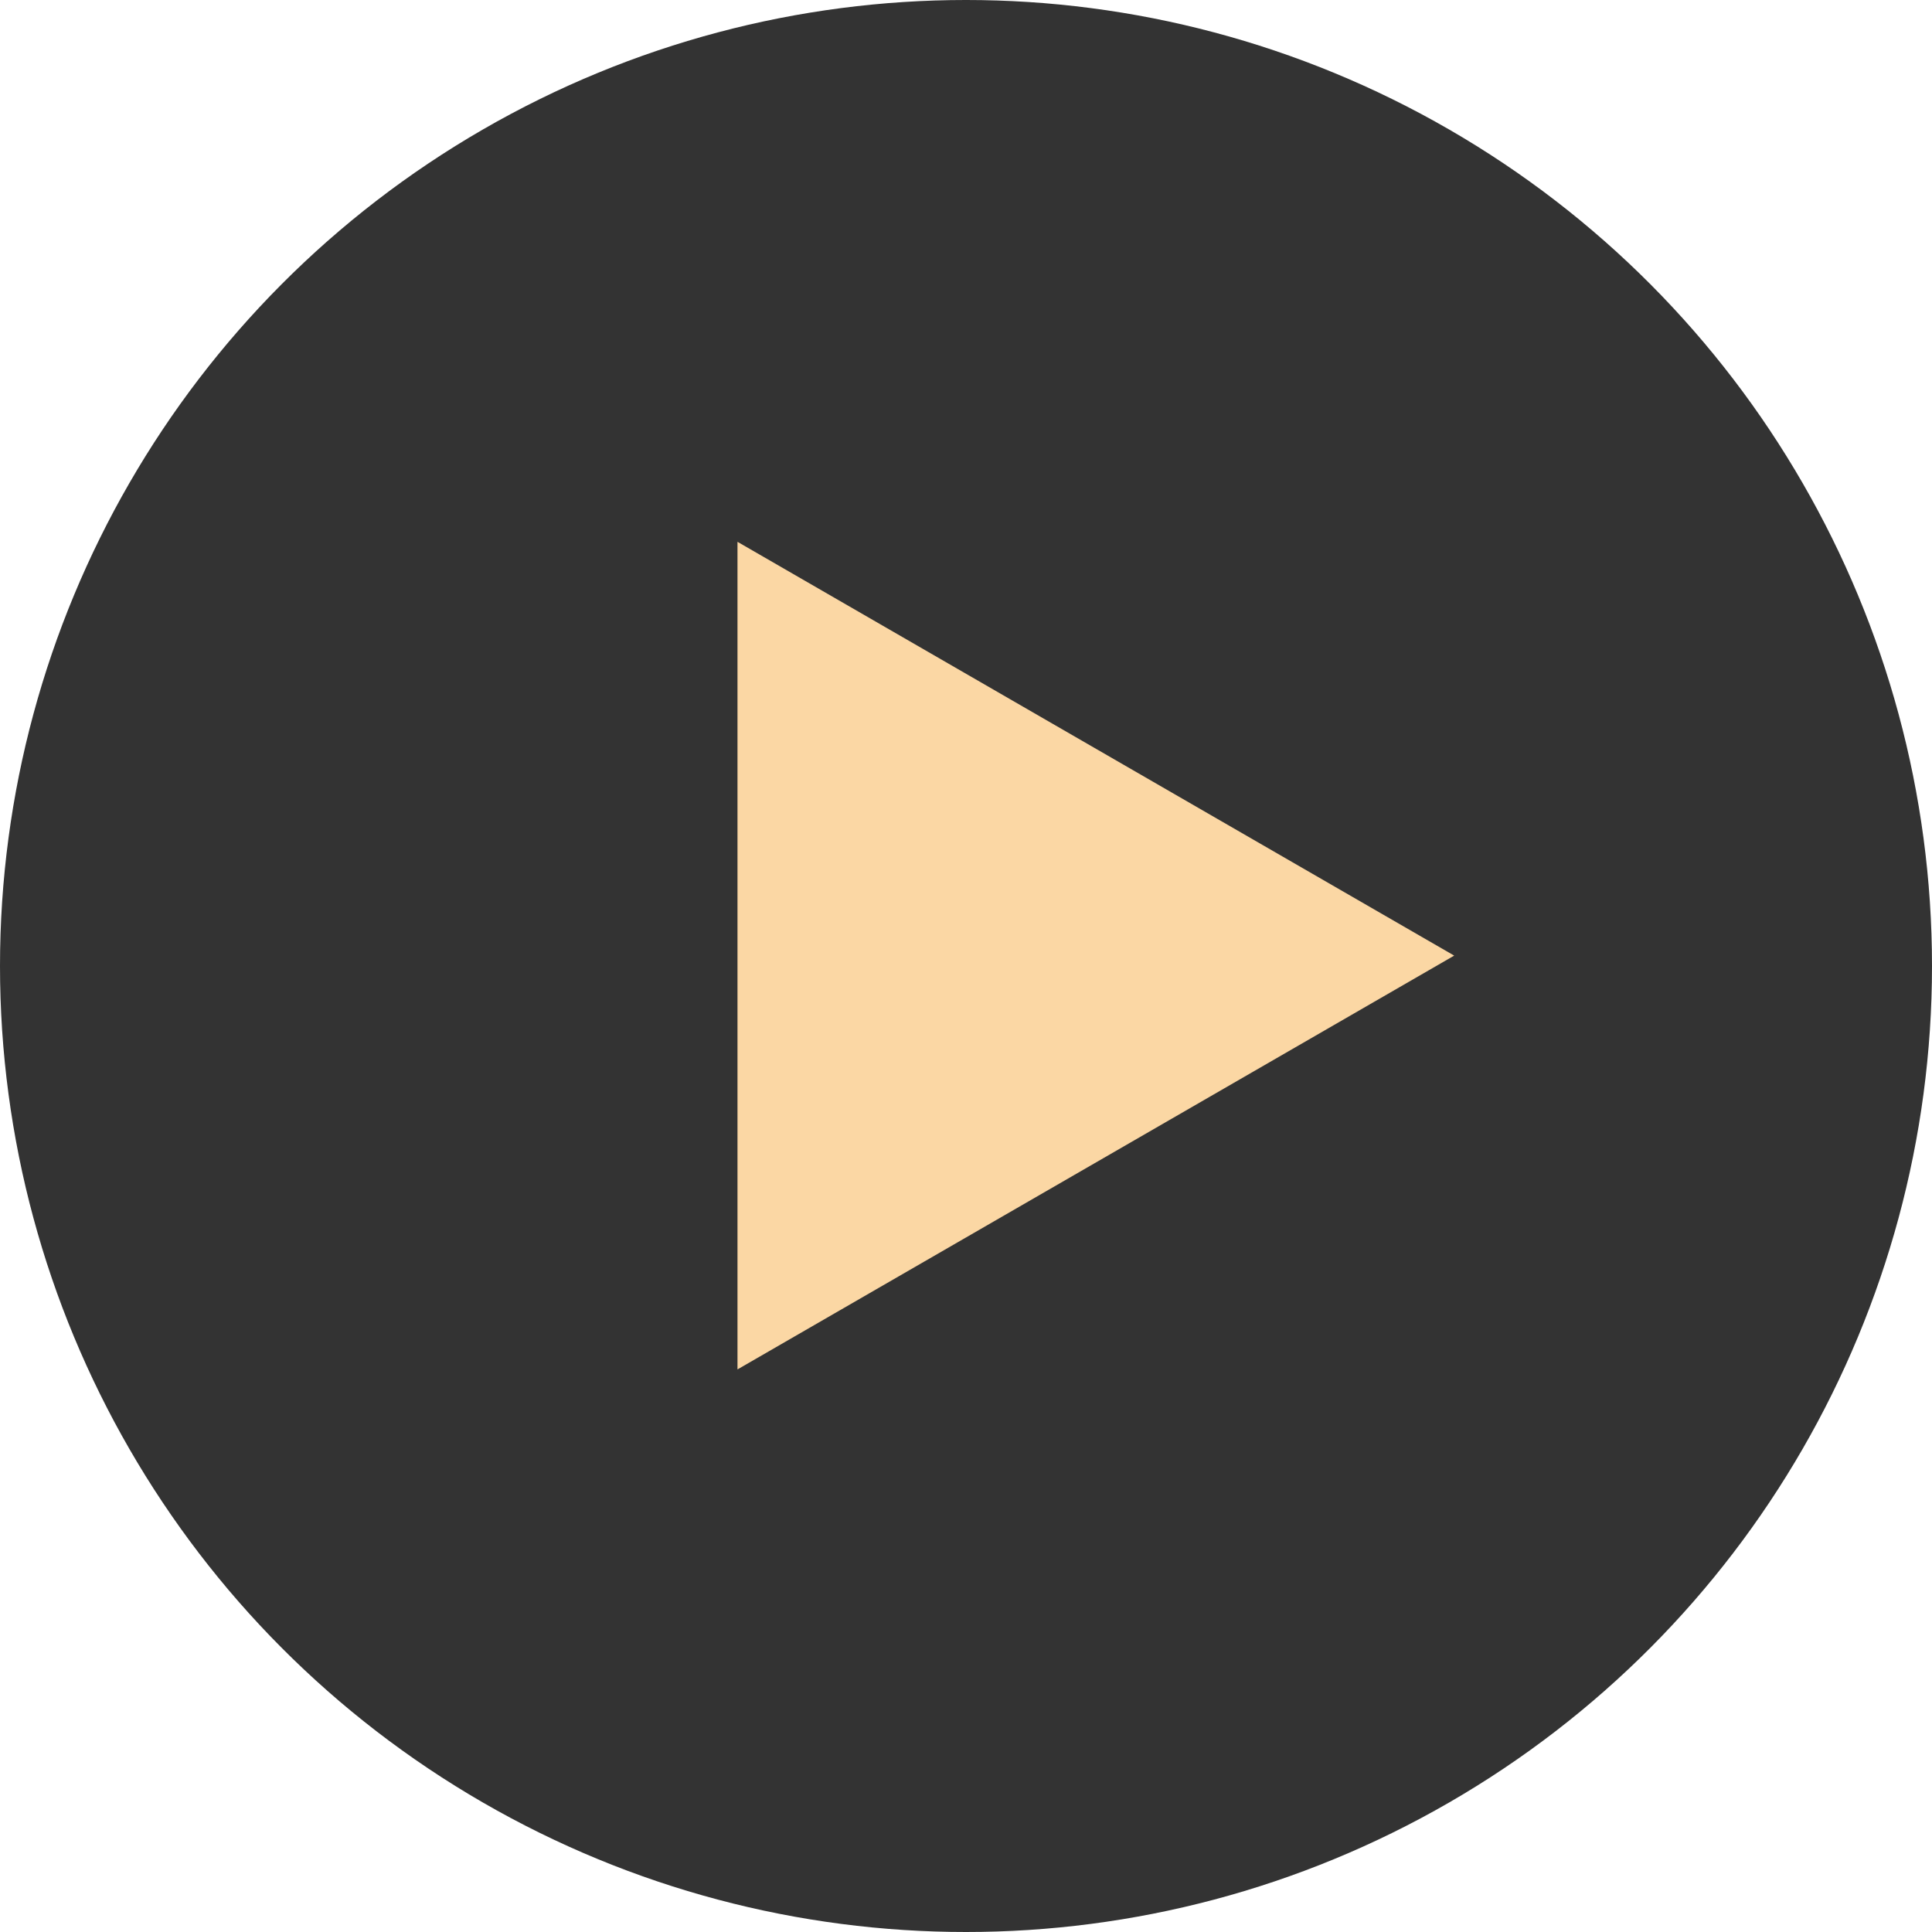
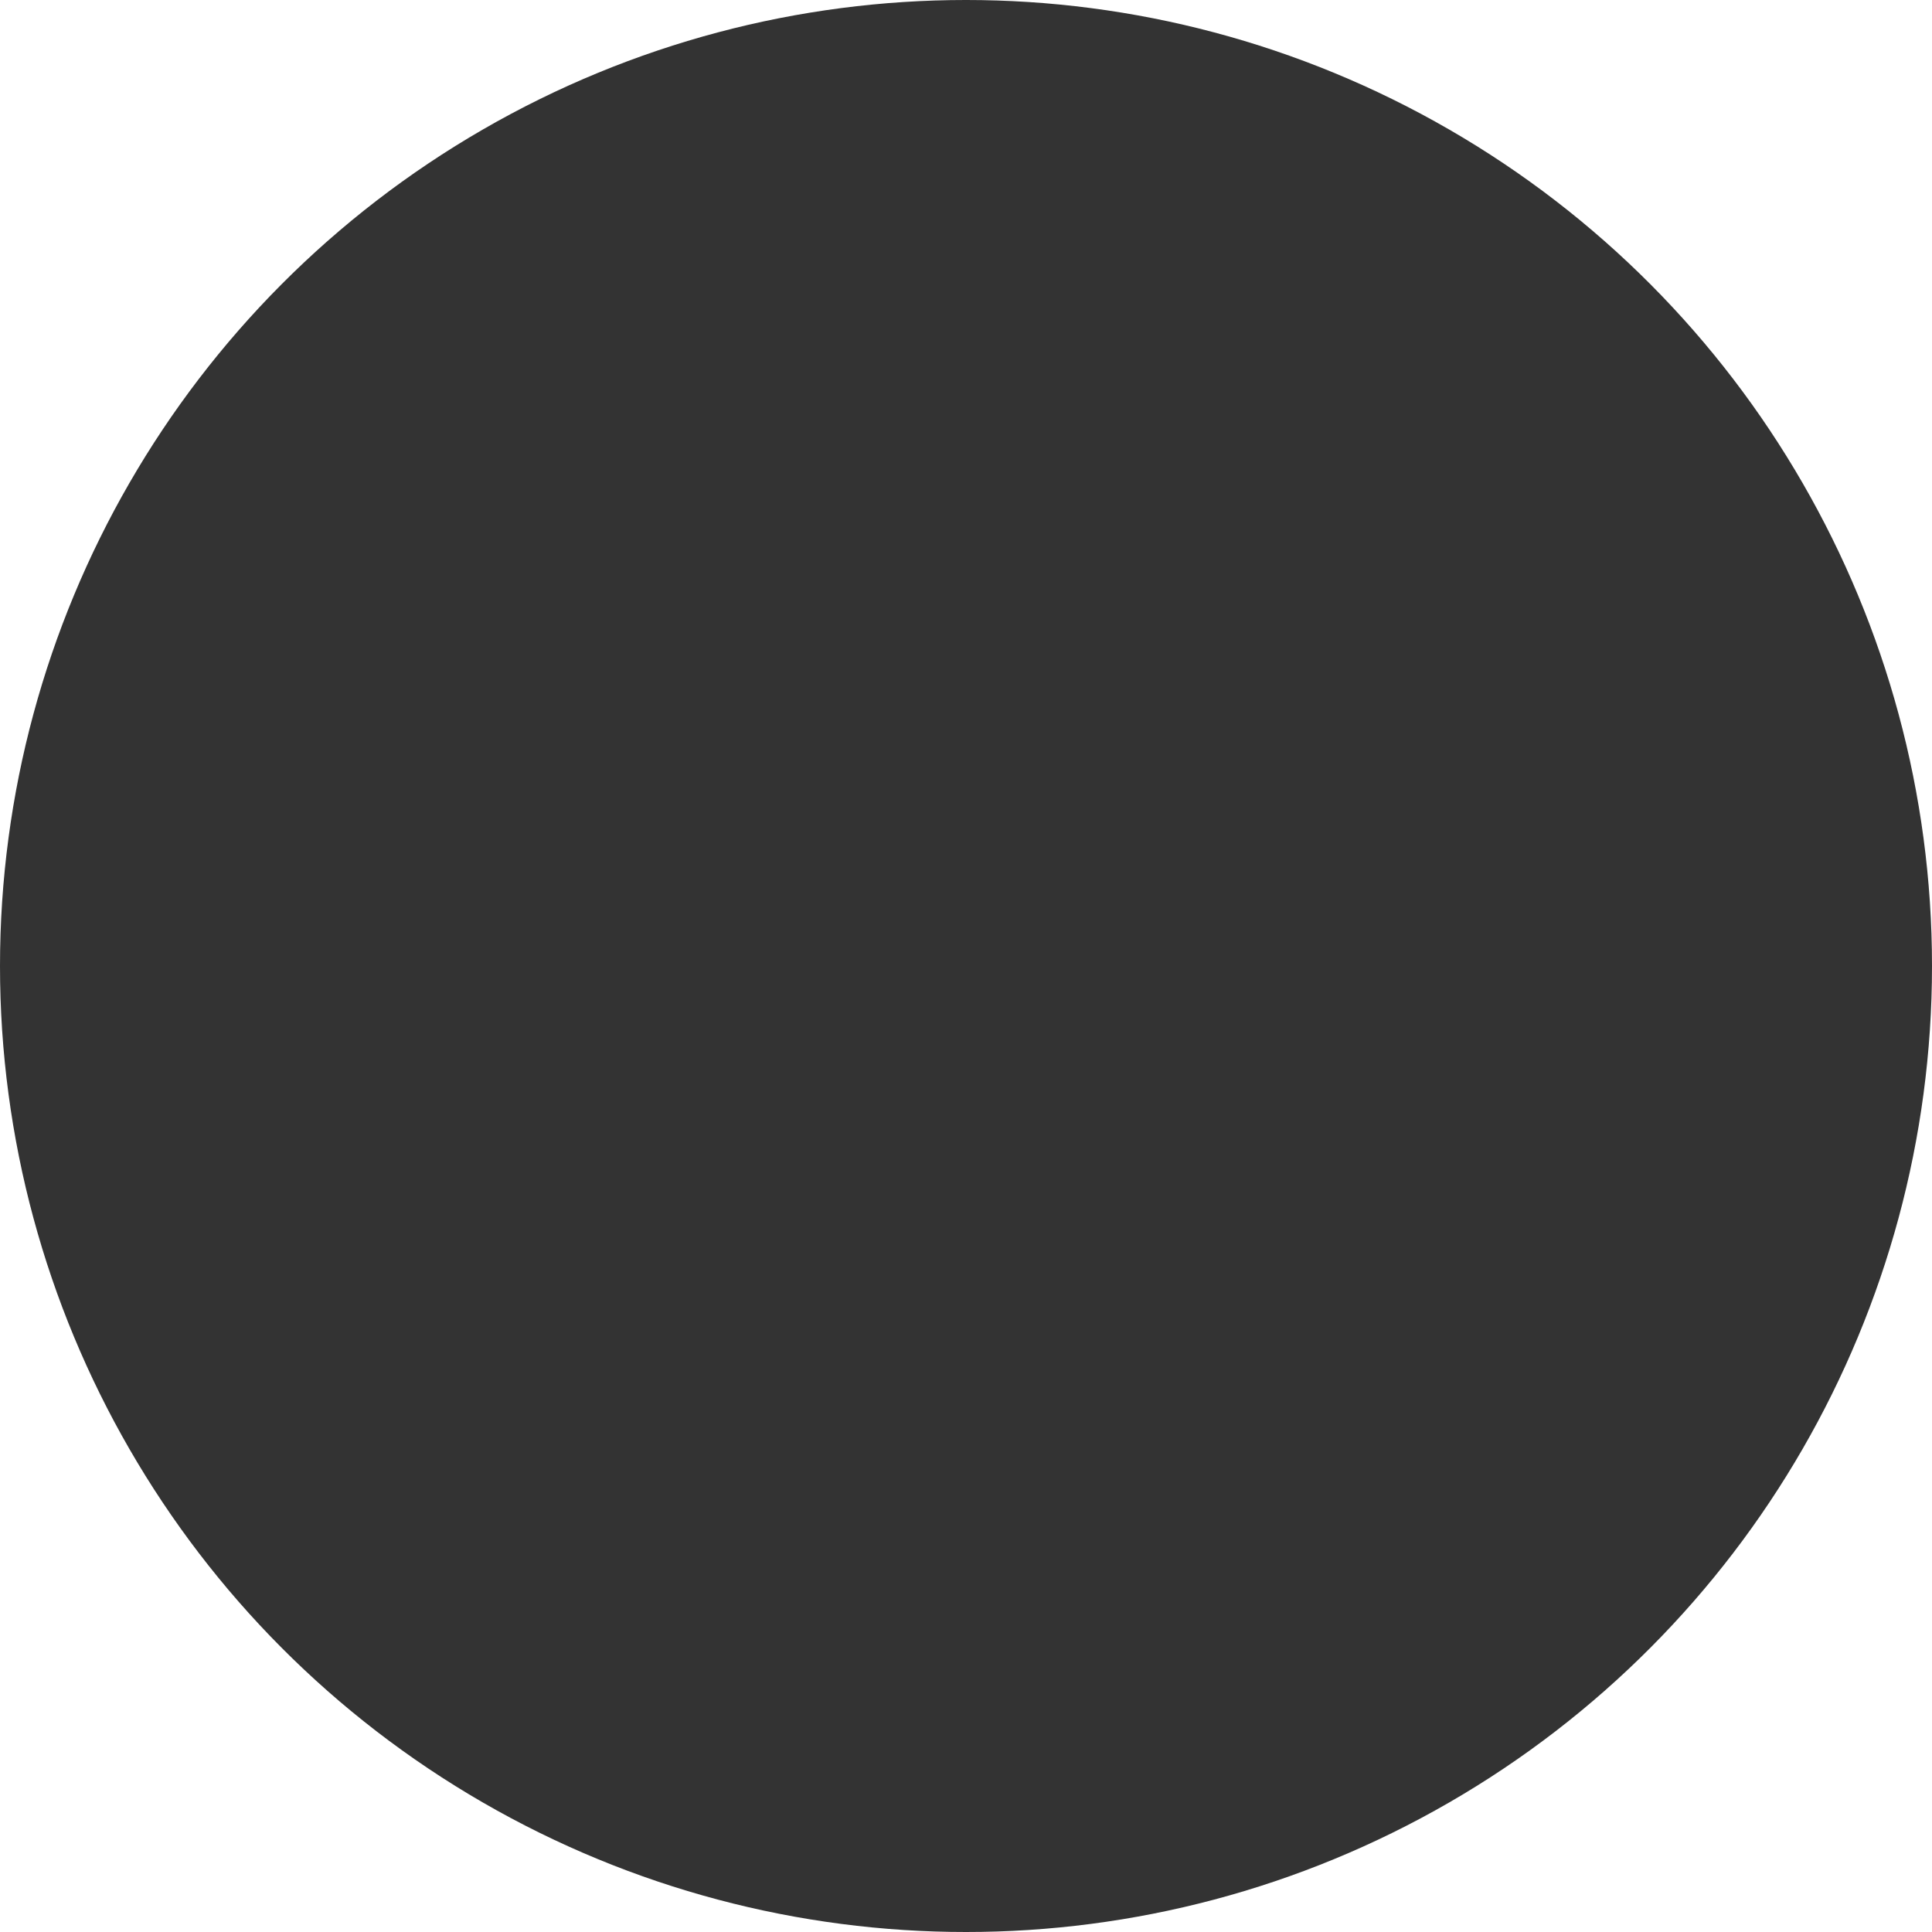
<svg xmlns="http://www.w3.org/2000/svg" width="93" height="93" viewBox="0 0 93 93" fill="none">
  <circle cx="46.5" cy="46.5" r="46.5" fill="#333333" />
-   <path d="M70 46L35.5 65.919L35.5 26.081L70 46Z" fill="#FBD7A4" />
</svg>